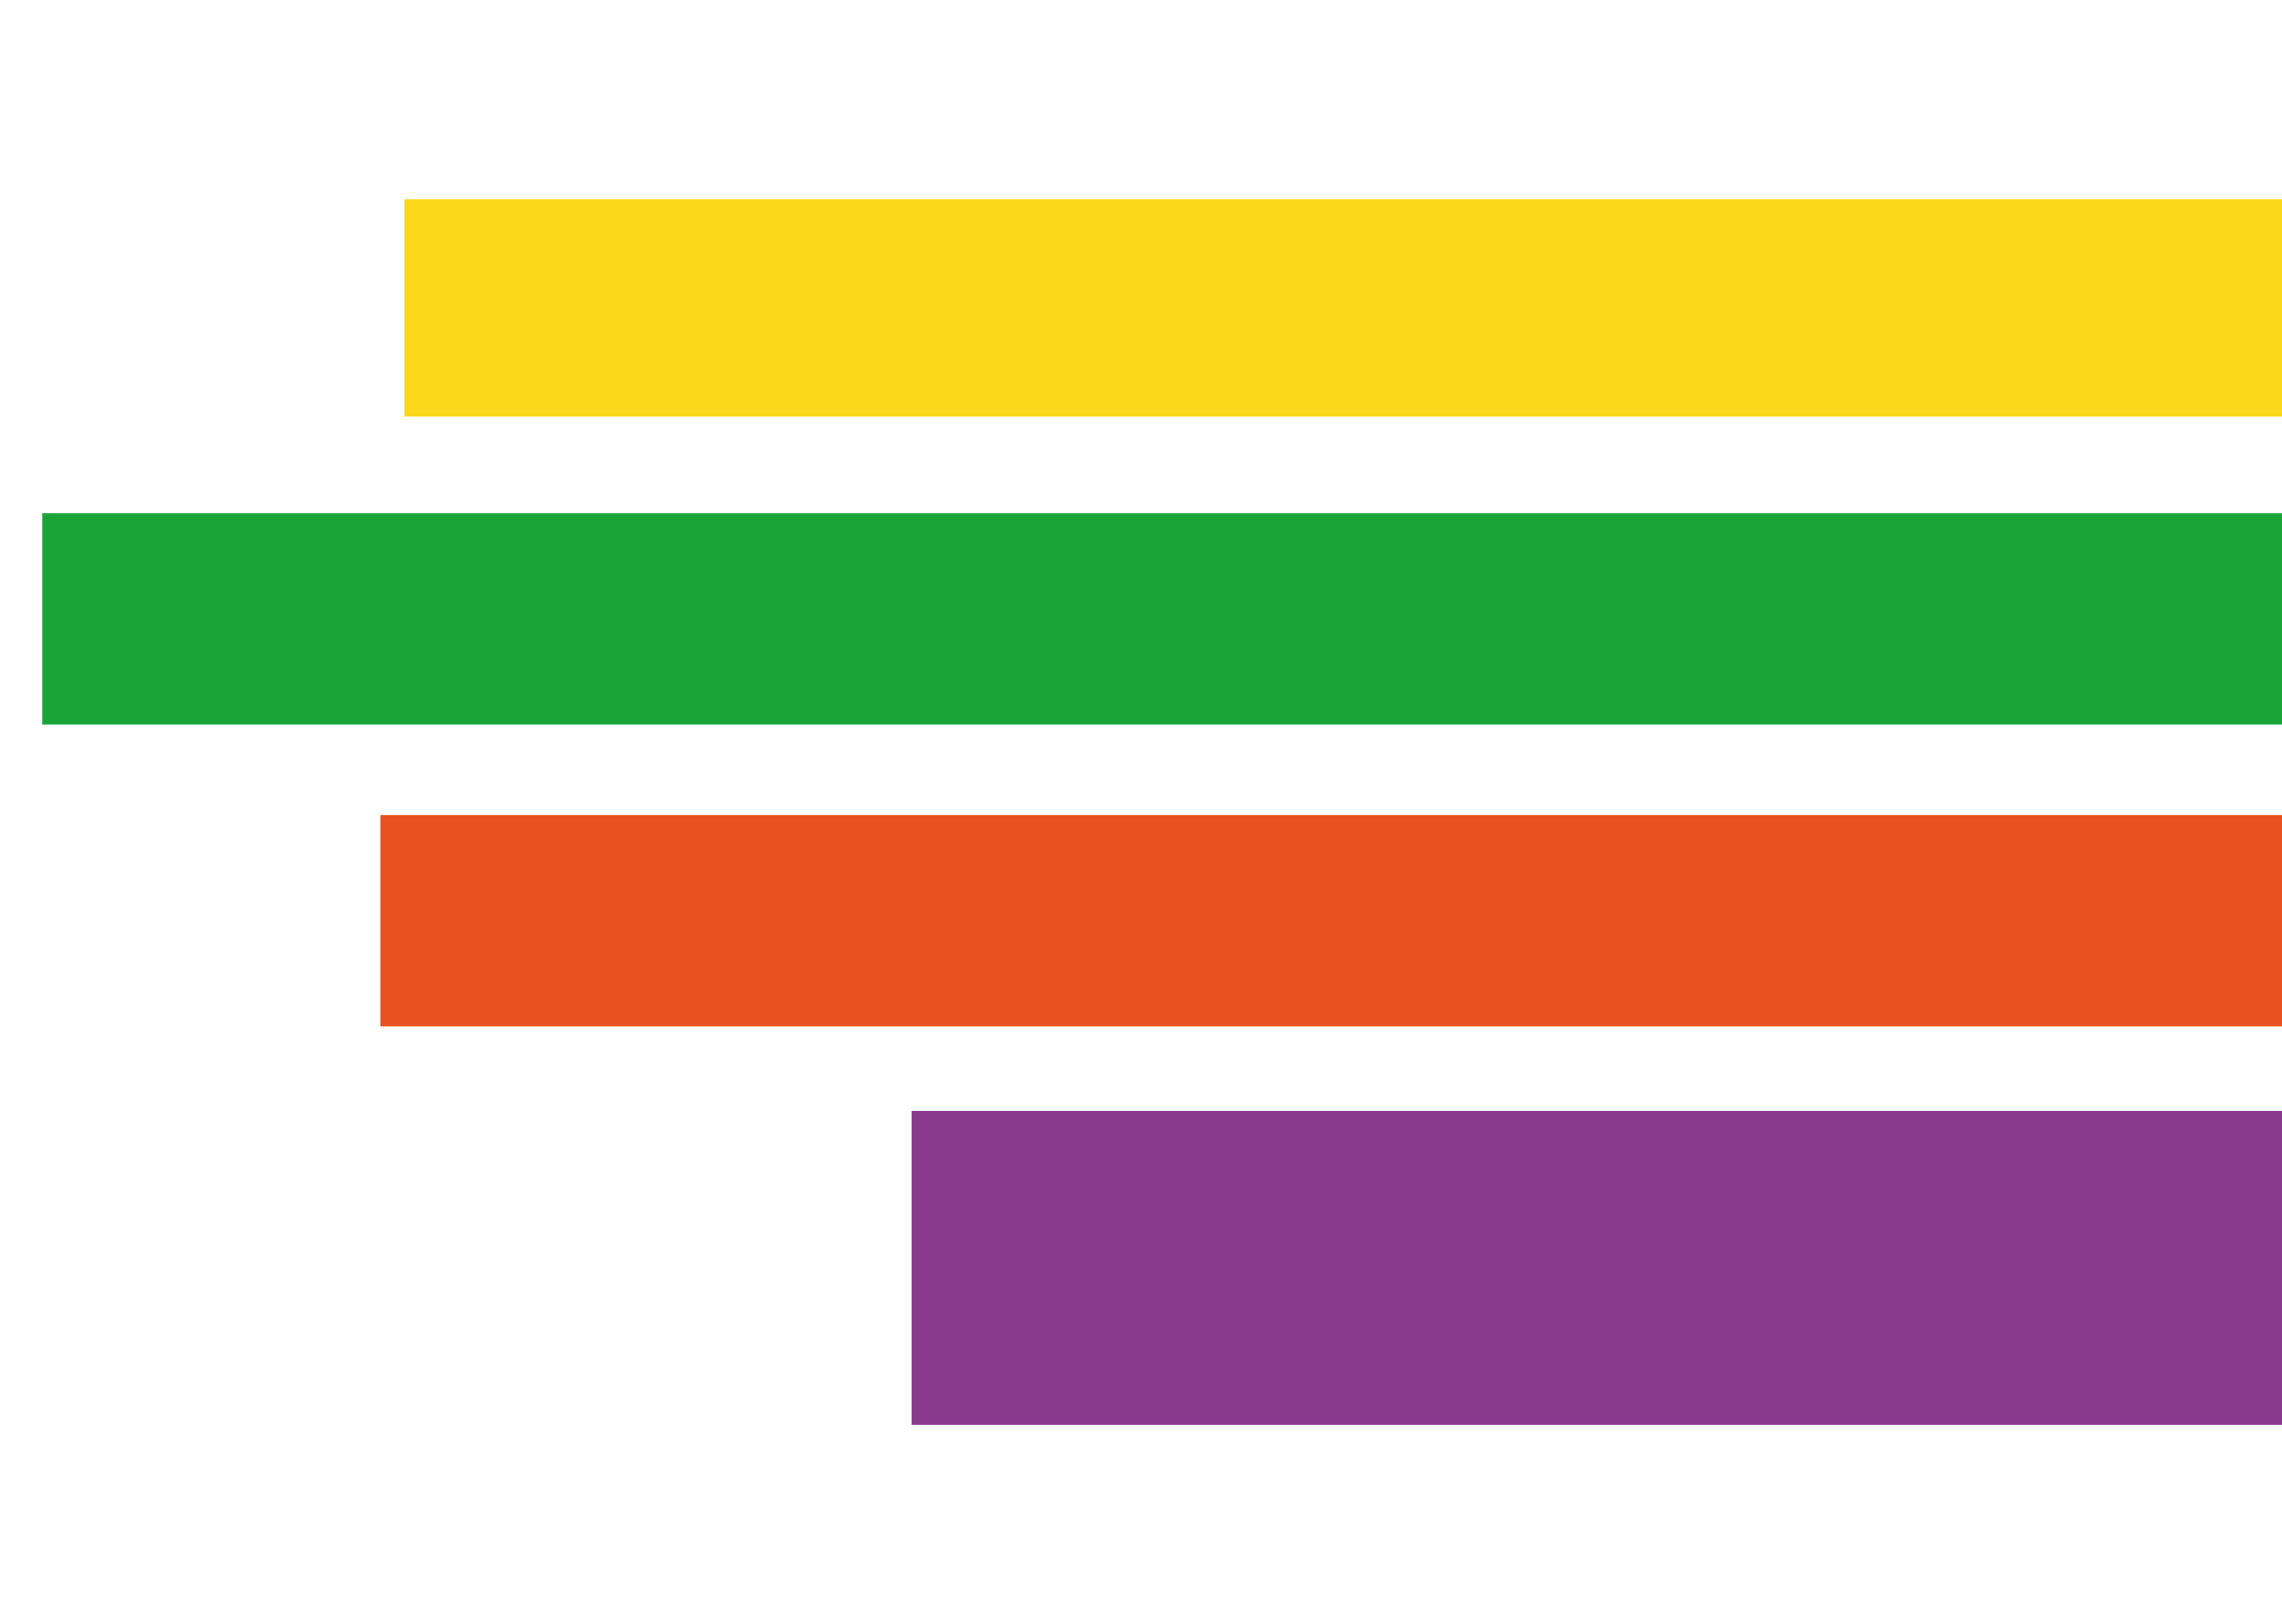
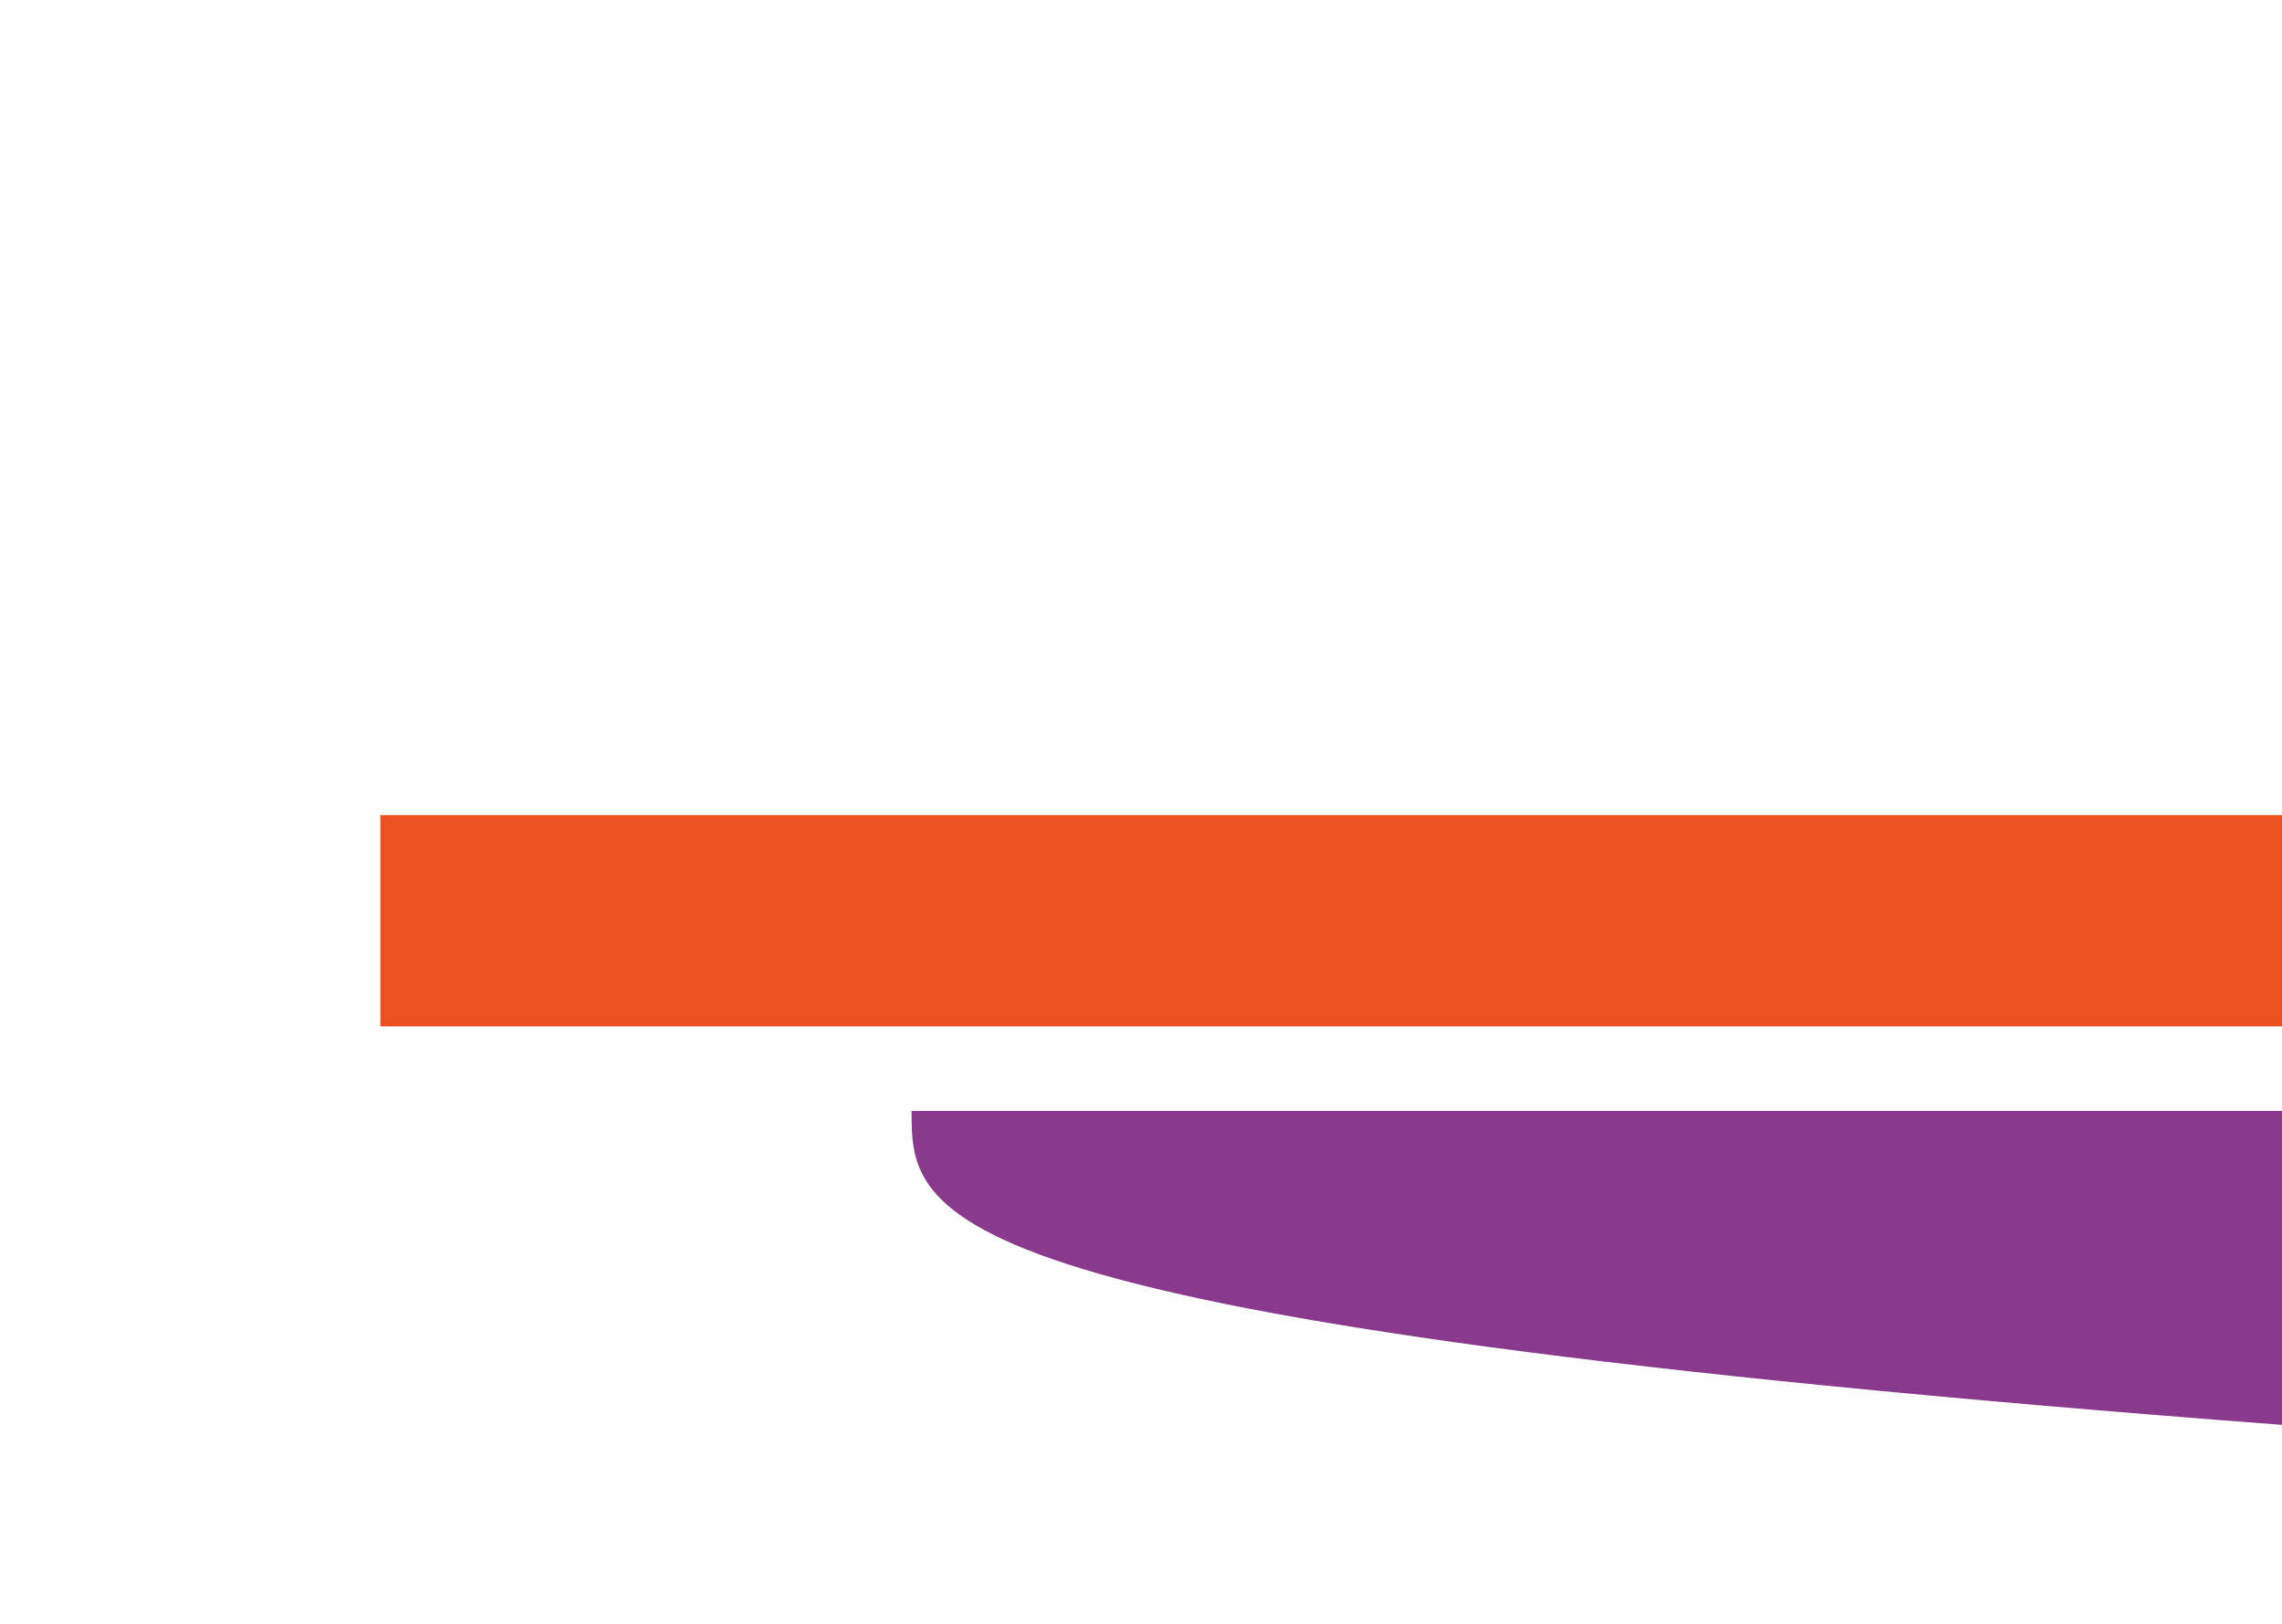
<svg xmlns="http://www.w3.org/2000/svg" version="1.1" width="378" height="269">
-   <path d="M0 0 C122.43 0 244.86 0 371 0 C371 11.55 371 23.1 371 35 C248.57 35 126.14 35 0 35 C0 23.45 0 11.9 0 0 Z " fill="#1AA438" transform="translate(7,85)" />
-   <path d="M0 0 C74.91 0 149.82 0 227 0 C227 17.16 227 34.32 227 52 C152.09 52 77.18 52 0 52 C0 34.84 0 17.68 0 0 Z " fill="#893A8D" transform="translate(151,184)" />
-   <path d="M0 0 C102.63 0 205.26 0 311 0 C311 11.88 311 23.76 311 36 C208.37 36 105.74 36 0 36 C0 24.12 0 12.24 0 0 Z " fill="#FBD71C" transform="translate(67,33)" />
+   <path d="M0 0 C74.91 0 149.82 0 227 0 C227 17.16 227 34.32 227 52 C0 34.84 0 17.68 0 0 Z " fill="#893A8D" transform="translate(151,184)" />
  <path d="M0 0 C103.95 0 207.9 0 315 0 C315 11.55 315 23.1 315 35 C211.05 35 107.1 35 0 35 C0 23.45 0 11.9 0 0 Z " fill="#E9521E" transform="translate(63,135)" />
</svg>